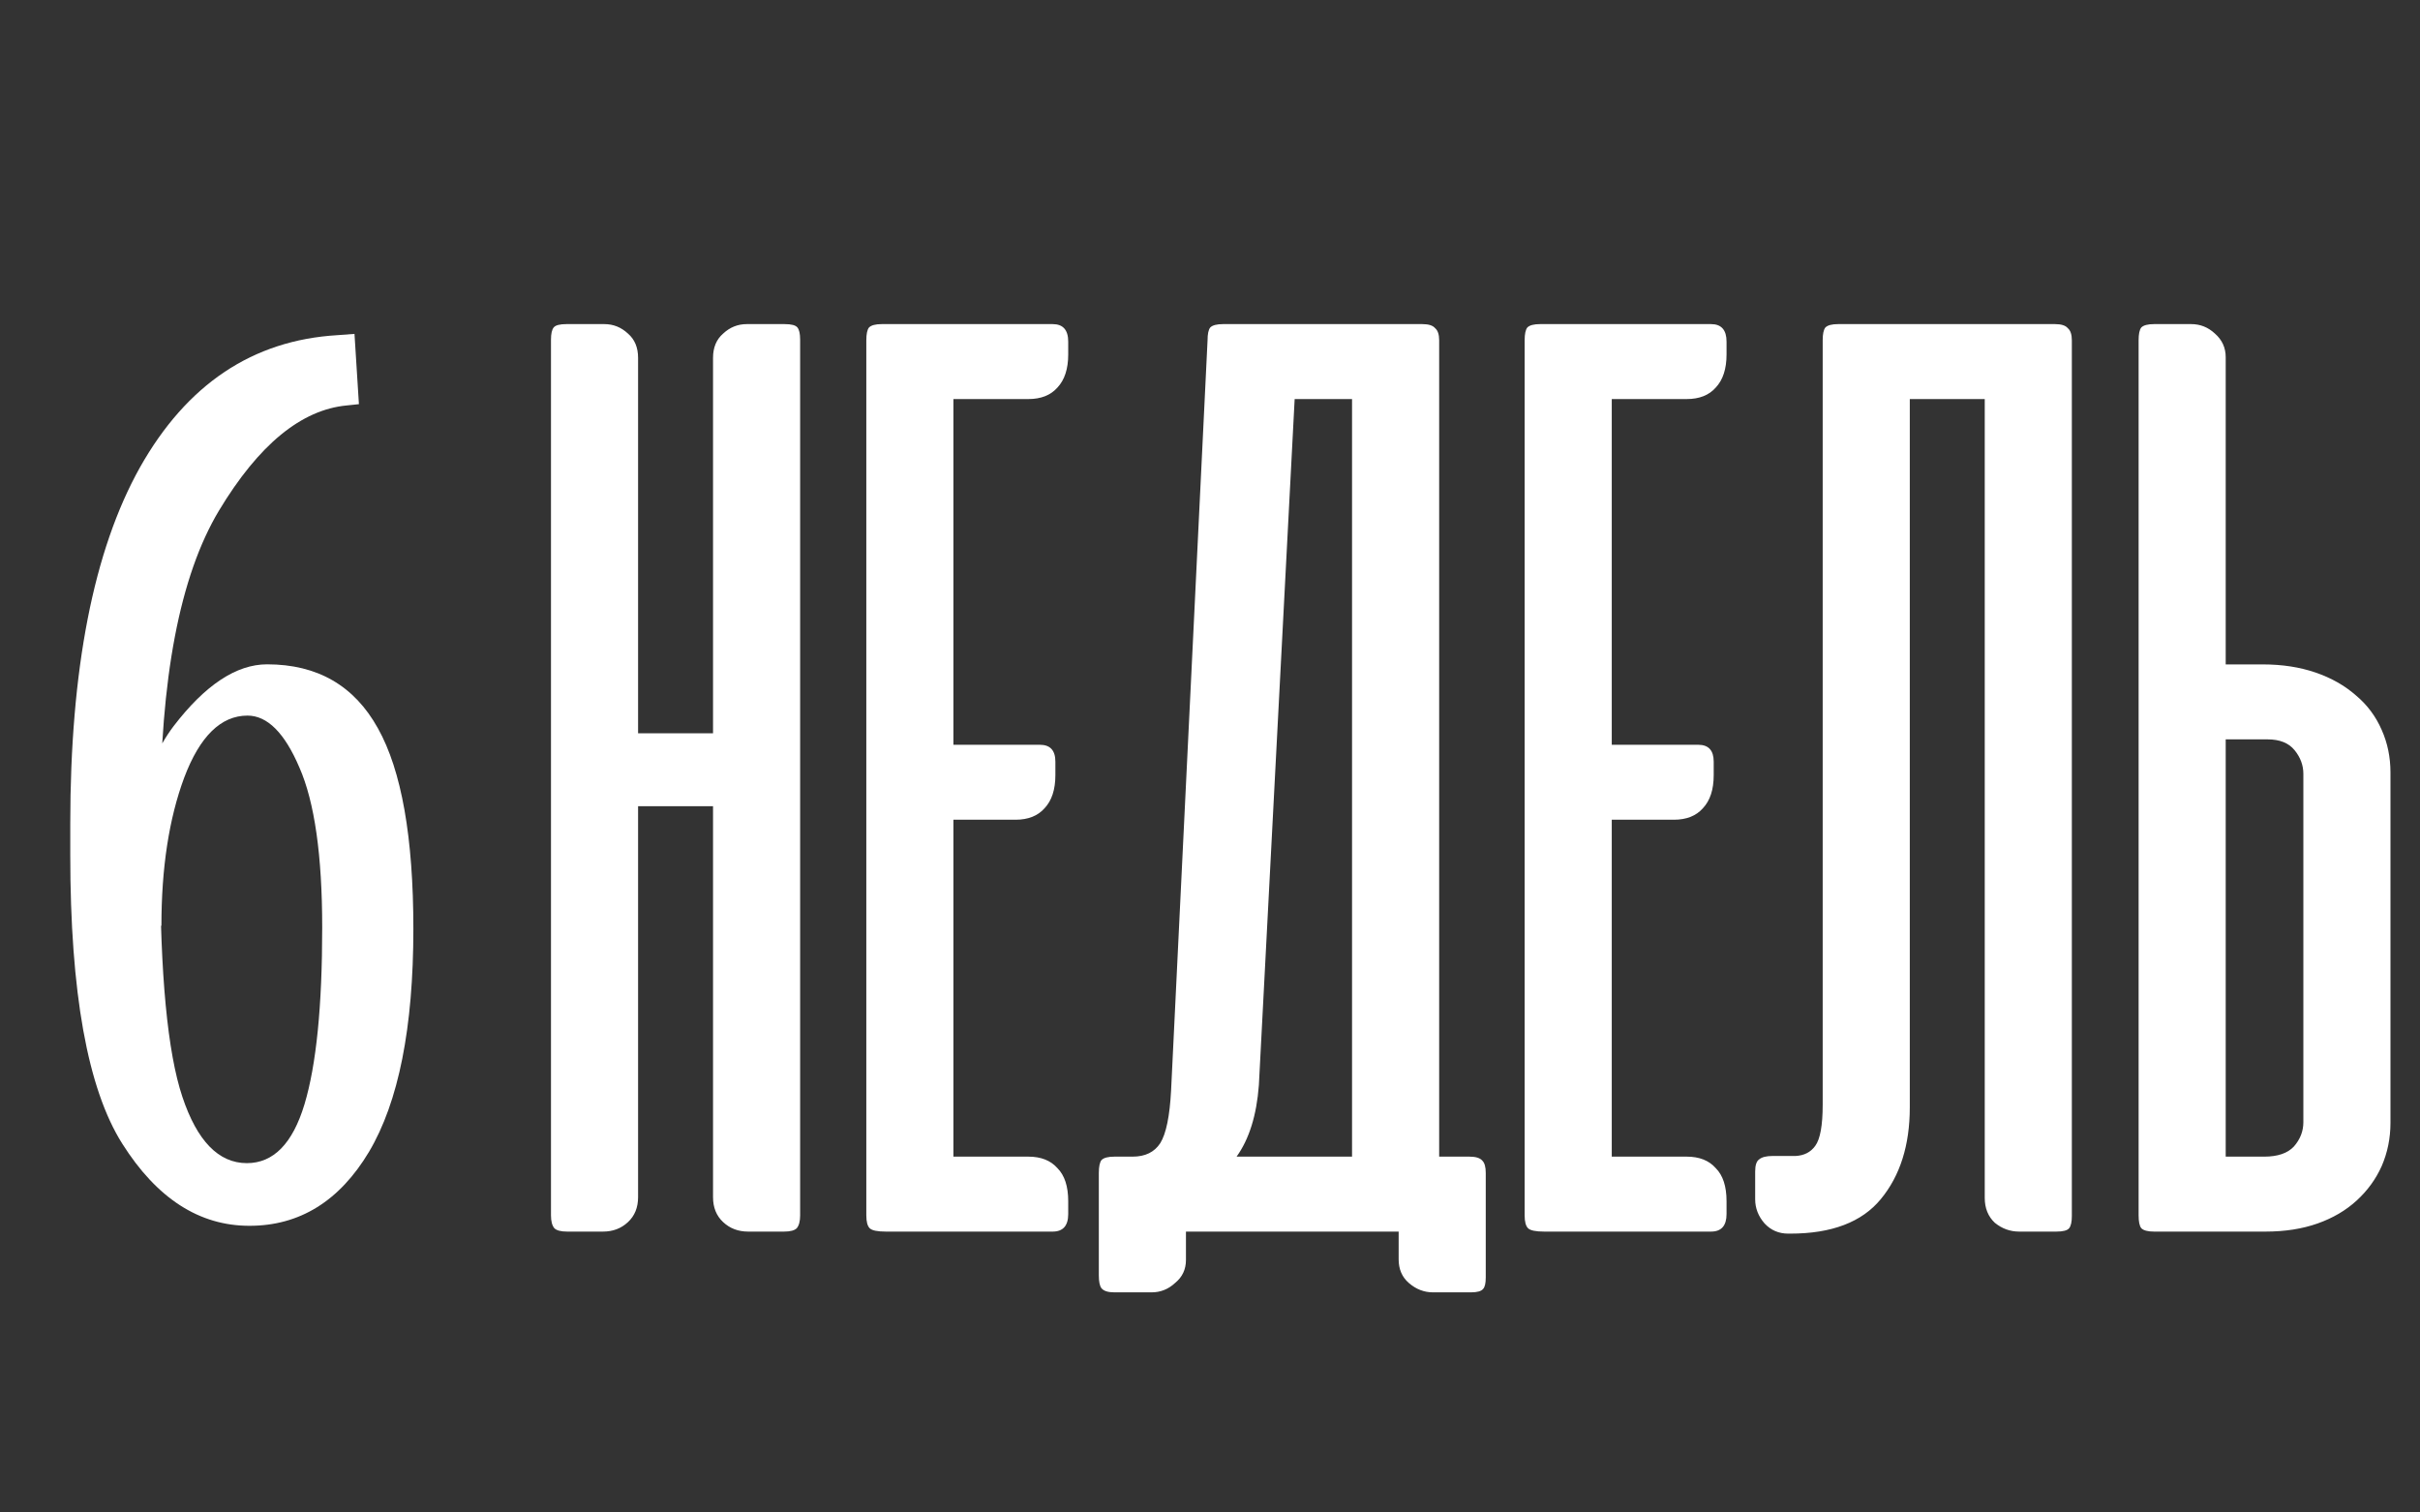
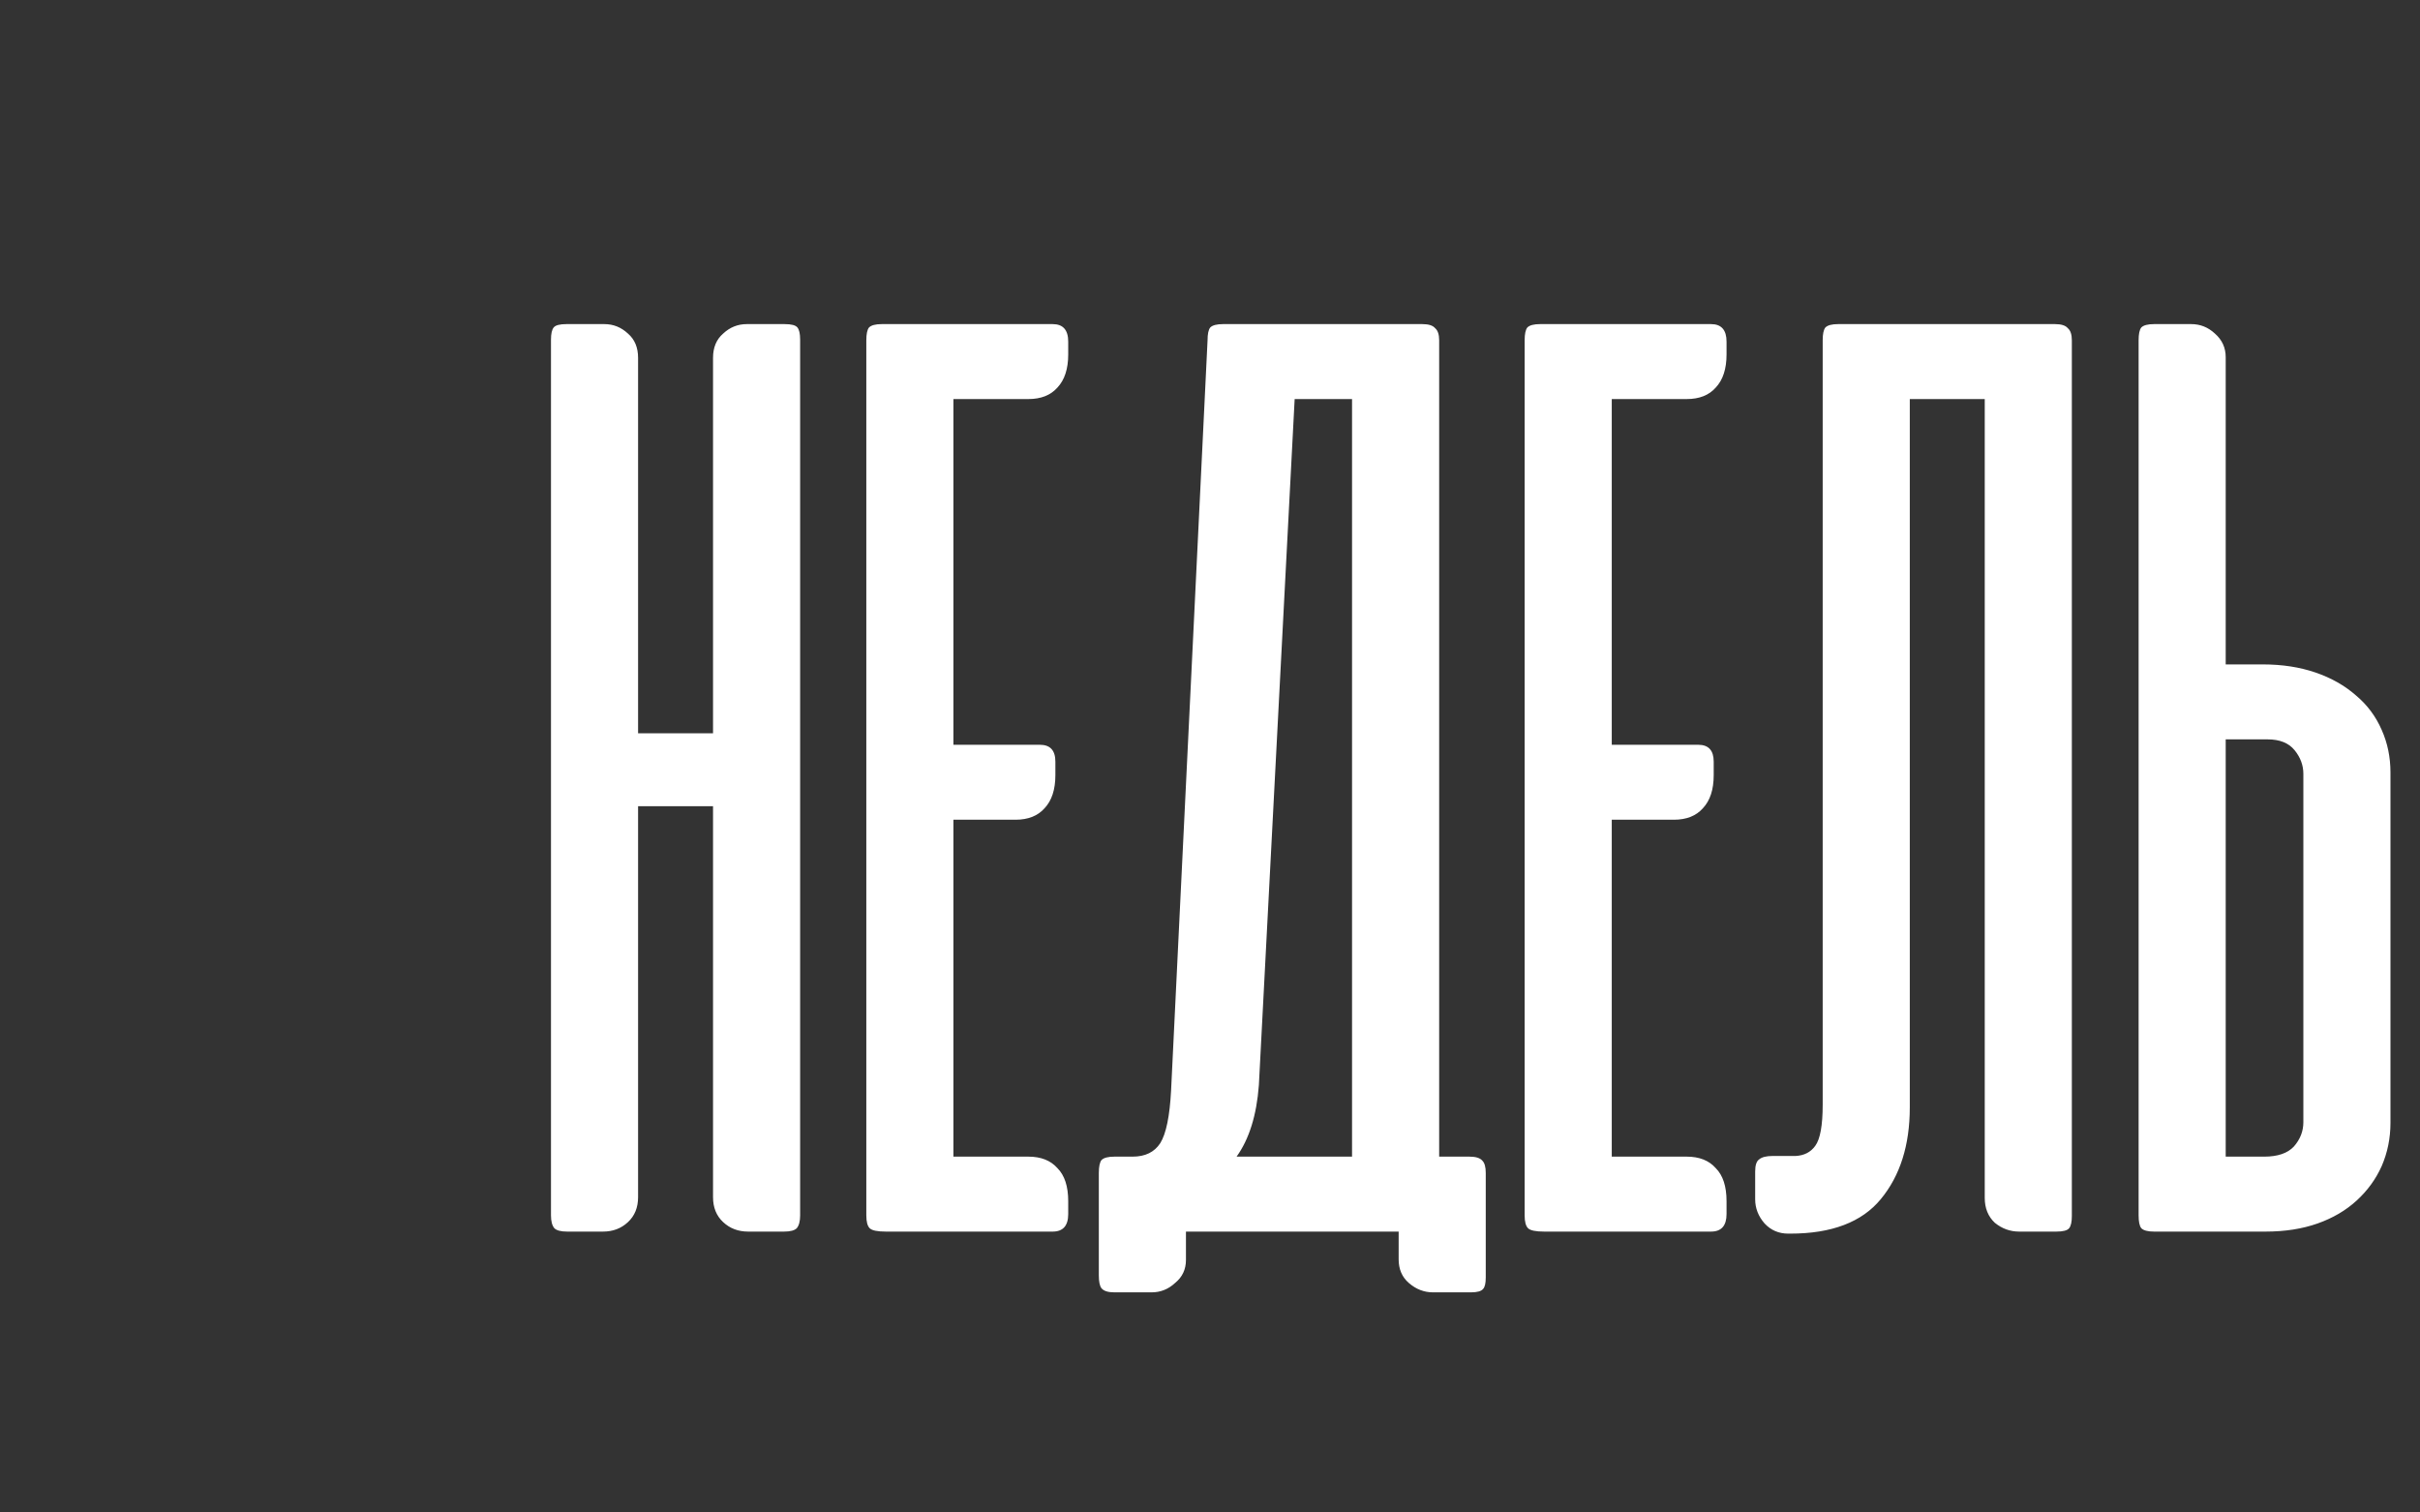
<svg xmlns="http://www.w3.org/2000/svg" width="112" height="70" viewBox="0 0 112 70" fill="none">
  <rect x="0" y="0" width="112" height="70" fill="#333333" stroke="none" />
  <path d="M37.031 56.25C37.031 56.521 36.979 56.719 36.875 56.844C36.771 56.948 36.573 57 36.281 57H34.625C34.167 57 33.781 56.854 33.469 56.562C33.156 56.271 33 55.885 33 55.406V37.312H29.531V55.406C29.531 55.885 29.375 56.271 29.062 56.562C28.75 56.854 28.365 57 27.906 57H26.25C25.958 57 25.76 56.948 25.656 56.844C25.552 56.719 25.5 56.521 25.5 56.25V15.719C25.5 15.448 25.542 15.26 25.625 15.156C25.708 15.052 25.906 15 26.219 15H27.969C28.385 15 28.75 15.146 29.062 15.438C29.375 15.708 29.531 16.083 29.531 16.562V33.938H33V16.562C33 16.083 33.156 15.708 33.469 15.438C33.781 15.146 34.146 15 34.562 15H36.312C36.625 15 36.823 15.052 36.906 15.156C36.99 15.26 37.031 15.448 37.031 15.719V56.25ZM48.719 15C49.198 15 49.438 15.271 49.438 15.812V16.406C49.438 17.073 49.271 17.583 48.938 17.938C48.625 18.292 48.177 18.469 47.594 18.469H44.125V34.469H48.125C48.604 34.469 48.844 34.729 48.844 35.25V35.875C48.844 36.542 48.677 37.052 48.344 37.406C48.031 37.76 47.583 37.938 47 37.938H44.125V53.531H47.594C48.177 53.531 48.625 53.708 48.938 54.062C49.271 54.396 49.438 54.906 49.438 55.594V56.188C49.438 56.729 49.198 57 48.719 57H41C40.604 57 40.354 56.948 40.25 56.844C40.146 56.74 40.094 56.542 40.094 56.25V15.75C40.094 15.458 40.135 15.26 40.219 15.156C40.323 15.052 40.521 15 40.812 15H48.719ZM68.762 59.125C68.762 59.396 68.72 59.573 68.637 59.656C68.553 59.76 68.366 59.812 68.074 59.812H66.324C65.908 59.812 65.533 59.667 65.199 59.375C64.887 59.104 64.731 58.74 64.731 58.281V57H64.168H64.043H54.887V58.312C54.887 58.75 54.72 59.104 54.387 59.375C54.074 59.667 53.71 59.812 53.293 59.812H51.574C51.283 59.812 51.085 59.75 50.98 59.625C50.897 59.521 50.855 59.323 50.855 59.031V54.281C50.855 53.99 50.897 53.792 50.98 53.688C51.085 53.583 51.283 53.531 51.574 53.531H52.418C53.001 53.531 53.428 53.323 53.699 52.906C53.97 52.469 54.137 51.656 54.199 50.469L55.887 15.75C55.887 15.458 55.928 15.26 56.012 15.156C56.116 15.052 56.314 15 56.605 15H65.824C66.116 15 66.314 15.062 66.418 15.188C66.543 15.292 66.606 15.479 66.606 15.75V53.531H68.012C68.303 53.531 68.501 53.594 68.606 53.719C68.71 53.823 68.762 54.01 68.762 54.281V59.125ZM58.262 50.219C58.158 51.615 57.814 52.719 57.23 53.531H62.574V18.469H59.918L58.262 50.219ZM79.188 15C79.667 15 79.906 15.271 79.906 15.812V16.406C79.906 17.073 79.74 17.583 79.406 17.938C79.094 18.292 78.646 18.469 78.062 18.469H74.594V34.469H78.594C79.073 34.469 79.312 34.729 79.312 35.25V35.875C79.312 36.542 79.146 37.052 78.812 37.406C78.5 37.76 78.052 37.938 77.469 37.938H74.594V53.531H78.062C78.646 53.531 79.094 53.708 79.406 54.062C79.74 54.396 79.906 54.906 79.906 55.594V56.188C79.906 56.729 79.667 57 79.188 57H71.469C71.073 57 70.823 56.948 70.719 56.844C70.615 56.74 70.562 56.542 70.562 56.25V15.75C70.562 15.458 70.604 15.26 70.688 15.156C70.792 15.052 70.99 15 71.281 15H79.188ZM84.356 15.75C84.356 15.458 84.397 15.26 84.481 15.156C84.585 15.052 84.783 15 85.074 15H95.106C95.397 15 95.595 15.062 95.699 15.188C95.824 15.292 95.887 15.479 95.887 15.75V56.281C95.887 56.552 95.845 56.74 95.762 56.844C95.678 56.948 95.481 57 95.168 57H93.449C93.033 57 92.658 56.865 92.324 56.594C92.012 56.302 91.856 55.917 91.856 55.438V18.469H88.387V51.25C88.387 53 87.939 54.417 87.043 55.5C86.168 56.562 84.772 57.094 82.856 57.094H82.762C82.324 57.094 81.96 56.938 81.668 56.625C81.376 56.292 81.231 55.917 81.231 55.5V54.219C81.231 53.927 81.293 53.74 81.418 53.656C81.543 53.552 81.751 53.5 82.043 53.5H83.106C83.501 53.479 83.803 53.323 84.012 53.031C84.241 52.719 84.356 52.083 84.356 51.125V15.75ZM103.008 30.75V16.531C103.008 16.094 102.841 15.729 102.508 15.438C102.195 15.146 101.831 15 101.414 15H99.695C99.404 15 99.206 15.052 99.102 15.156C99.018 15.26 98.977 15.458 98.977 15.75V56.25C98.977 56.542 99.018 56.74 99.102 56.844C99.206 56.948 99.404 57 99.695 57H104.852C105.747 57 106.549 56.875 107.258 56.625C107.966 56.375 108.57 56.021 109.07 55.562C109.57 55.104 109.956 54.573 110.227 53.969C110.497 53.344 110.633 52.677 110.633 51.969V35.75C110.633 35.042 110.497 34.385 110.227 33.781C109.956 33.156 109.56 32.625 109.039 32.188C108.518 31.729 107.893 31.375 107.164 31.125C106.435 30.875 105.622 30.75 104.727 30.75H103.008ZM104.945 34.219C105.508 34.219 105.924 34.385 106.195 34.719C106.466 35.052 106.602 35.417 106.602 35.812V51.938C106.602 52.354 106.456 52.729 106.164 53.062C105.872 53.375 105.414 53.531 104.789 53.531H103.008V34.219H104.945Z" fill="white" />
-   <path d="M3.252 39.565C3.252 45.932 4.053 50.385 5.654 52.924C7.256 55.463 9.219 56.732 11.543 56.732C13.867 56.732 15.713 55.59 17.08 53.305C18.447 51 19.131 47.562 19.131 42.992C19.131 38.754 18.584 35.658 17.49 33.705C16.396 31.732 14.688 30.746 12.363 30.746C10.938 30.746 9.492 31.703 8.027 33.617C6.582 35.531 5.859 38.607 5.859 42.846H7.471C7.471 40.17 7.822 37.885 8.525 35.99C9.248 34.076 10.225 33.119 11.455 33.119C12.373 33.119 13.174 33.92 13.857 35.522C14.56 37.123 14.912 39.594 14.912 42.934C14.912 46.566 14.639 49.291 14.092 51.107C13.545 52.924 12.656 53.832 11.426 53.832C10.117 53.832 9.121 52.807 8.438 50.756C7.754 48.705 7.412 45.102 7.412 39.945V37.895C7.412 31.41 8.32 26.654 10.137 23.627C11.973 20.58 13.945 18.959 16.055 18.764L16.611 18.705L16.406 15.453L15.615 15.512C11.69 15.746 8.643 17.787 6.475 21.635C4.326 25.482 3.252 30.98 3.252 38.129V39.565Z" fill="white" />
</svg>